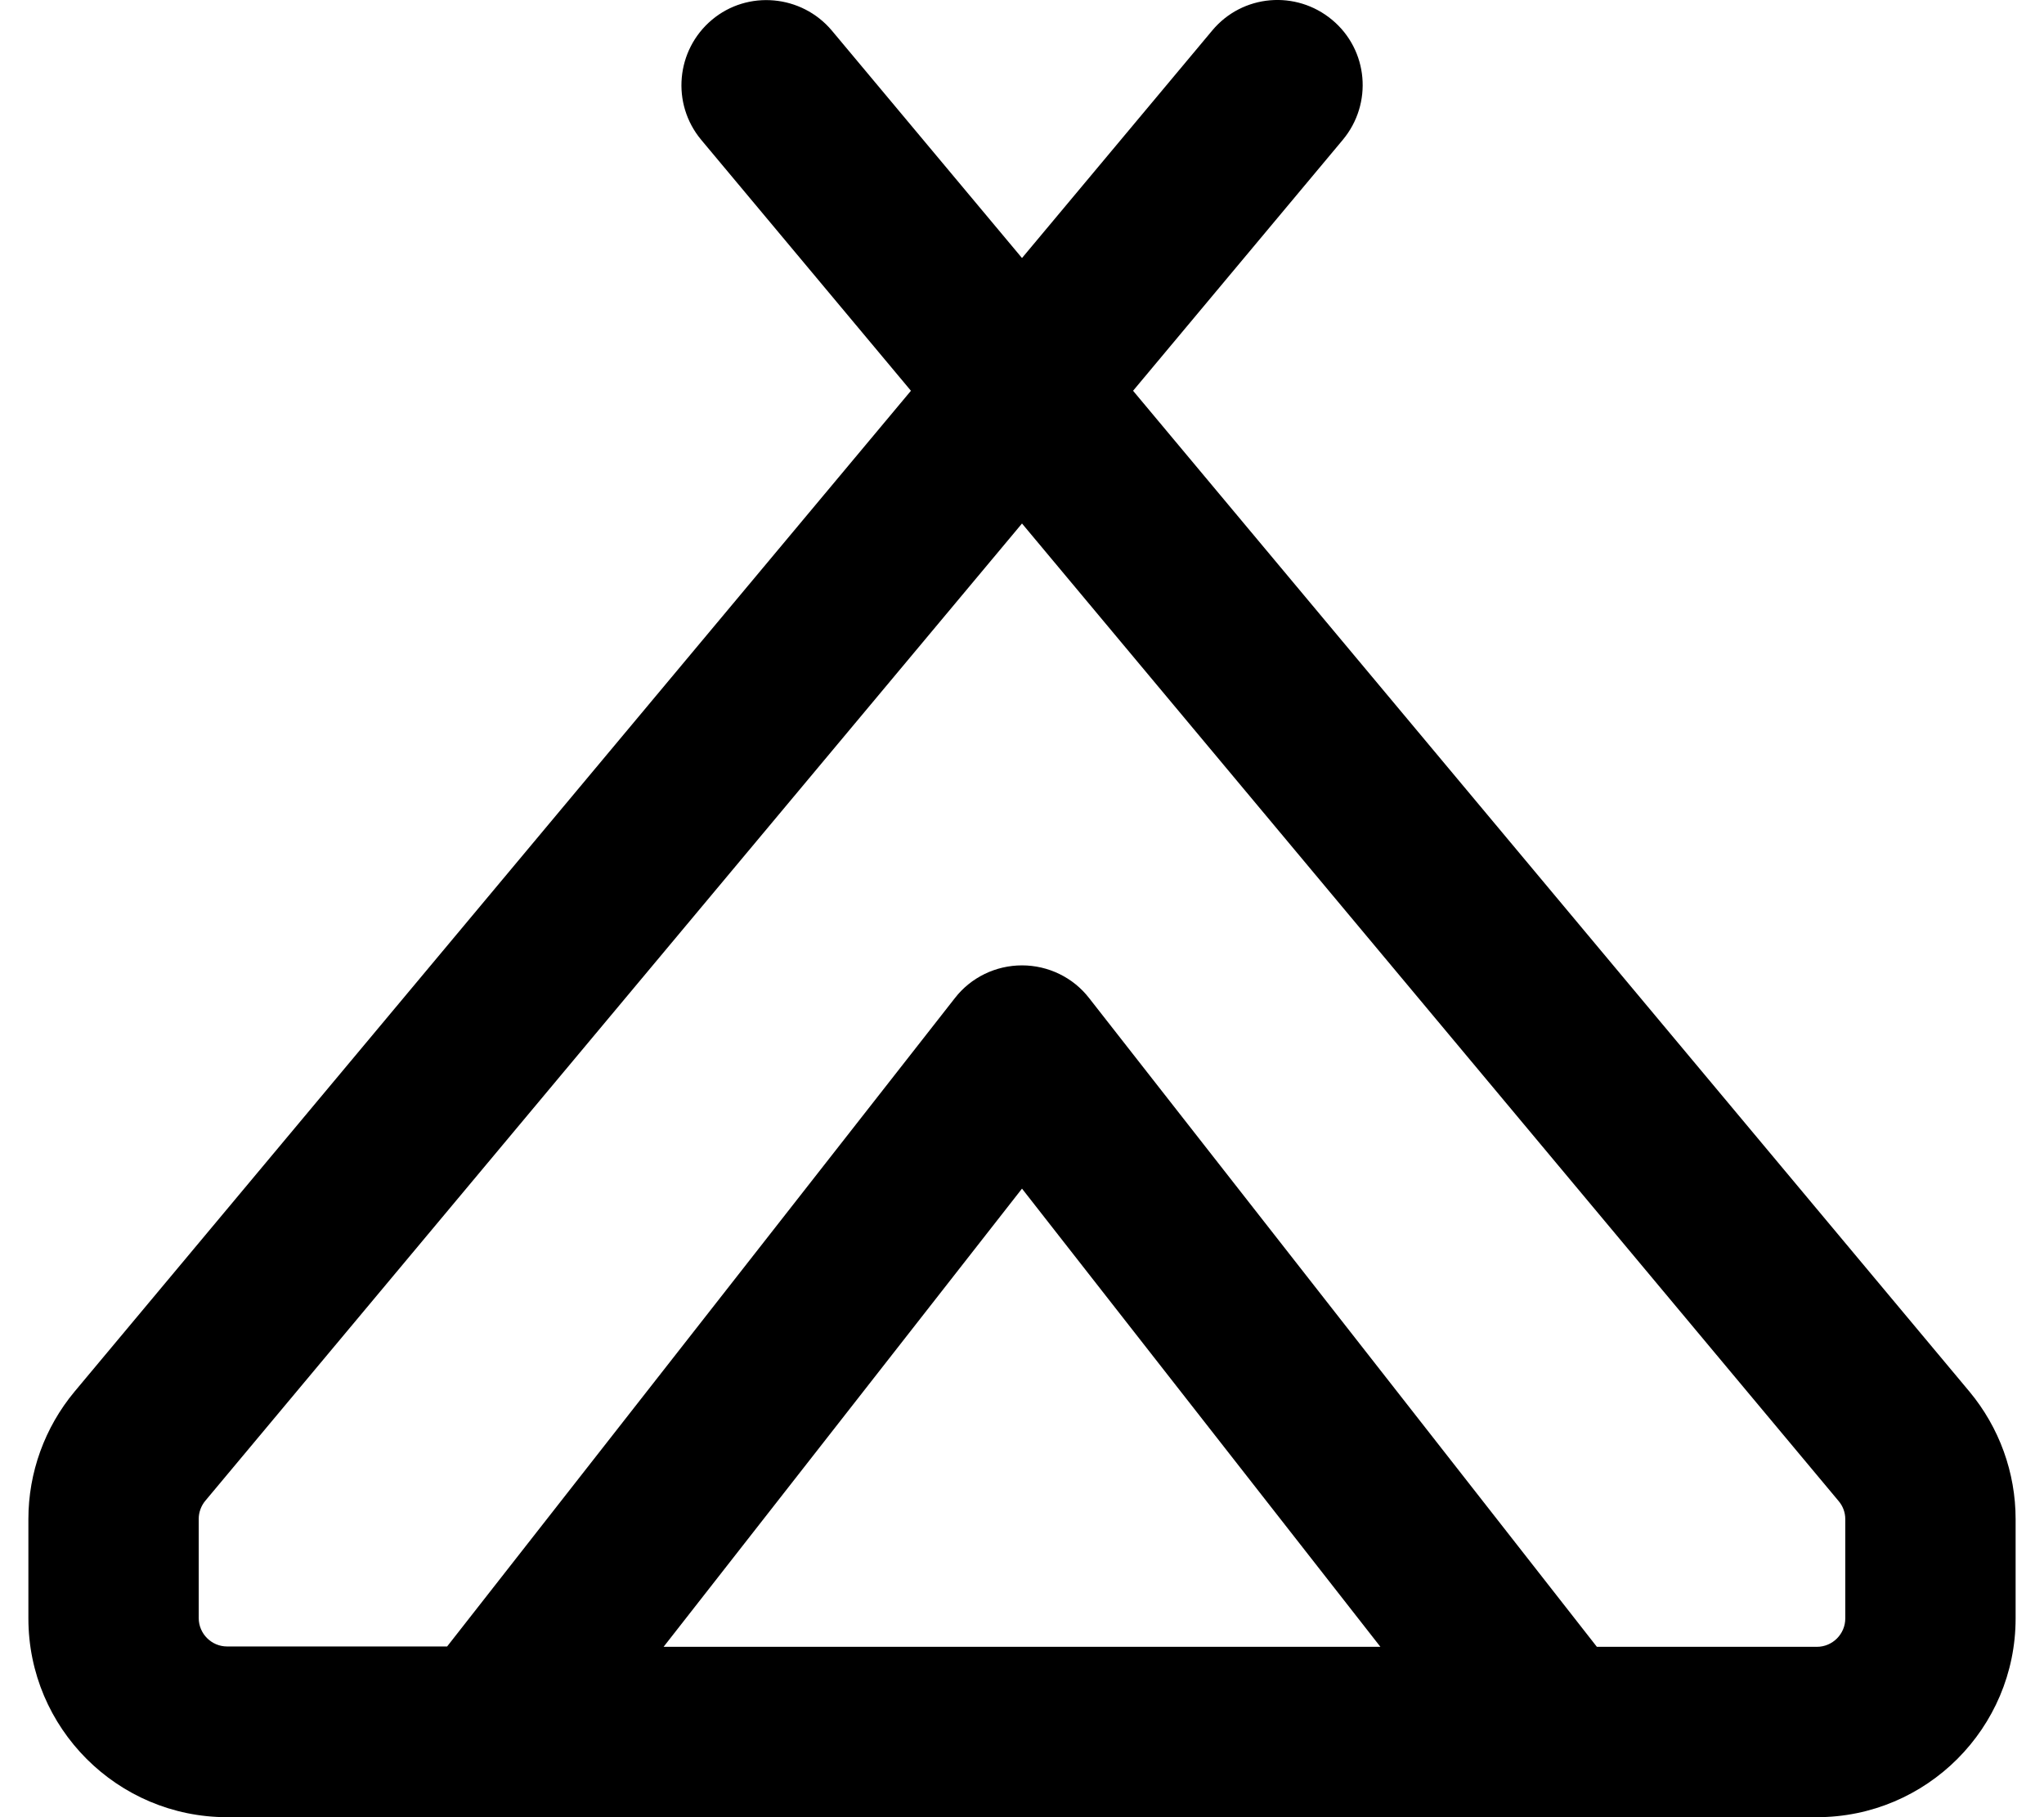
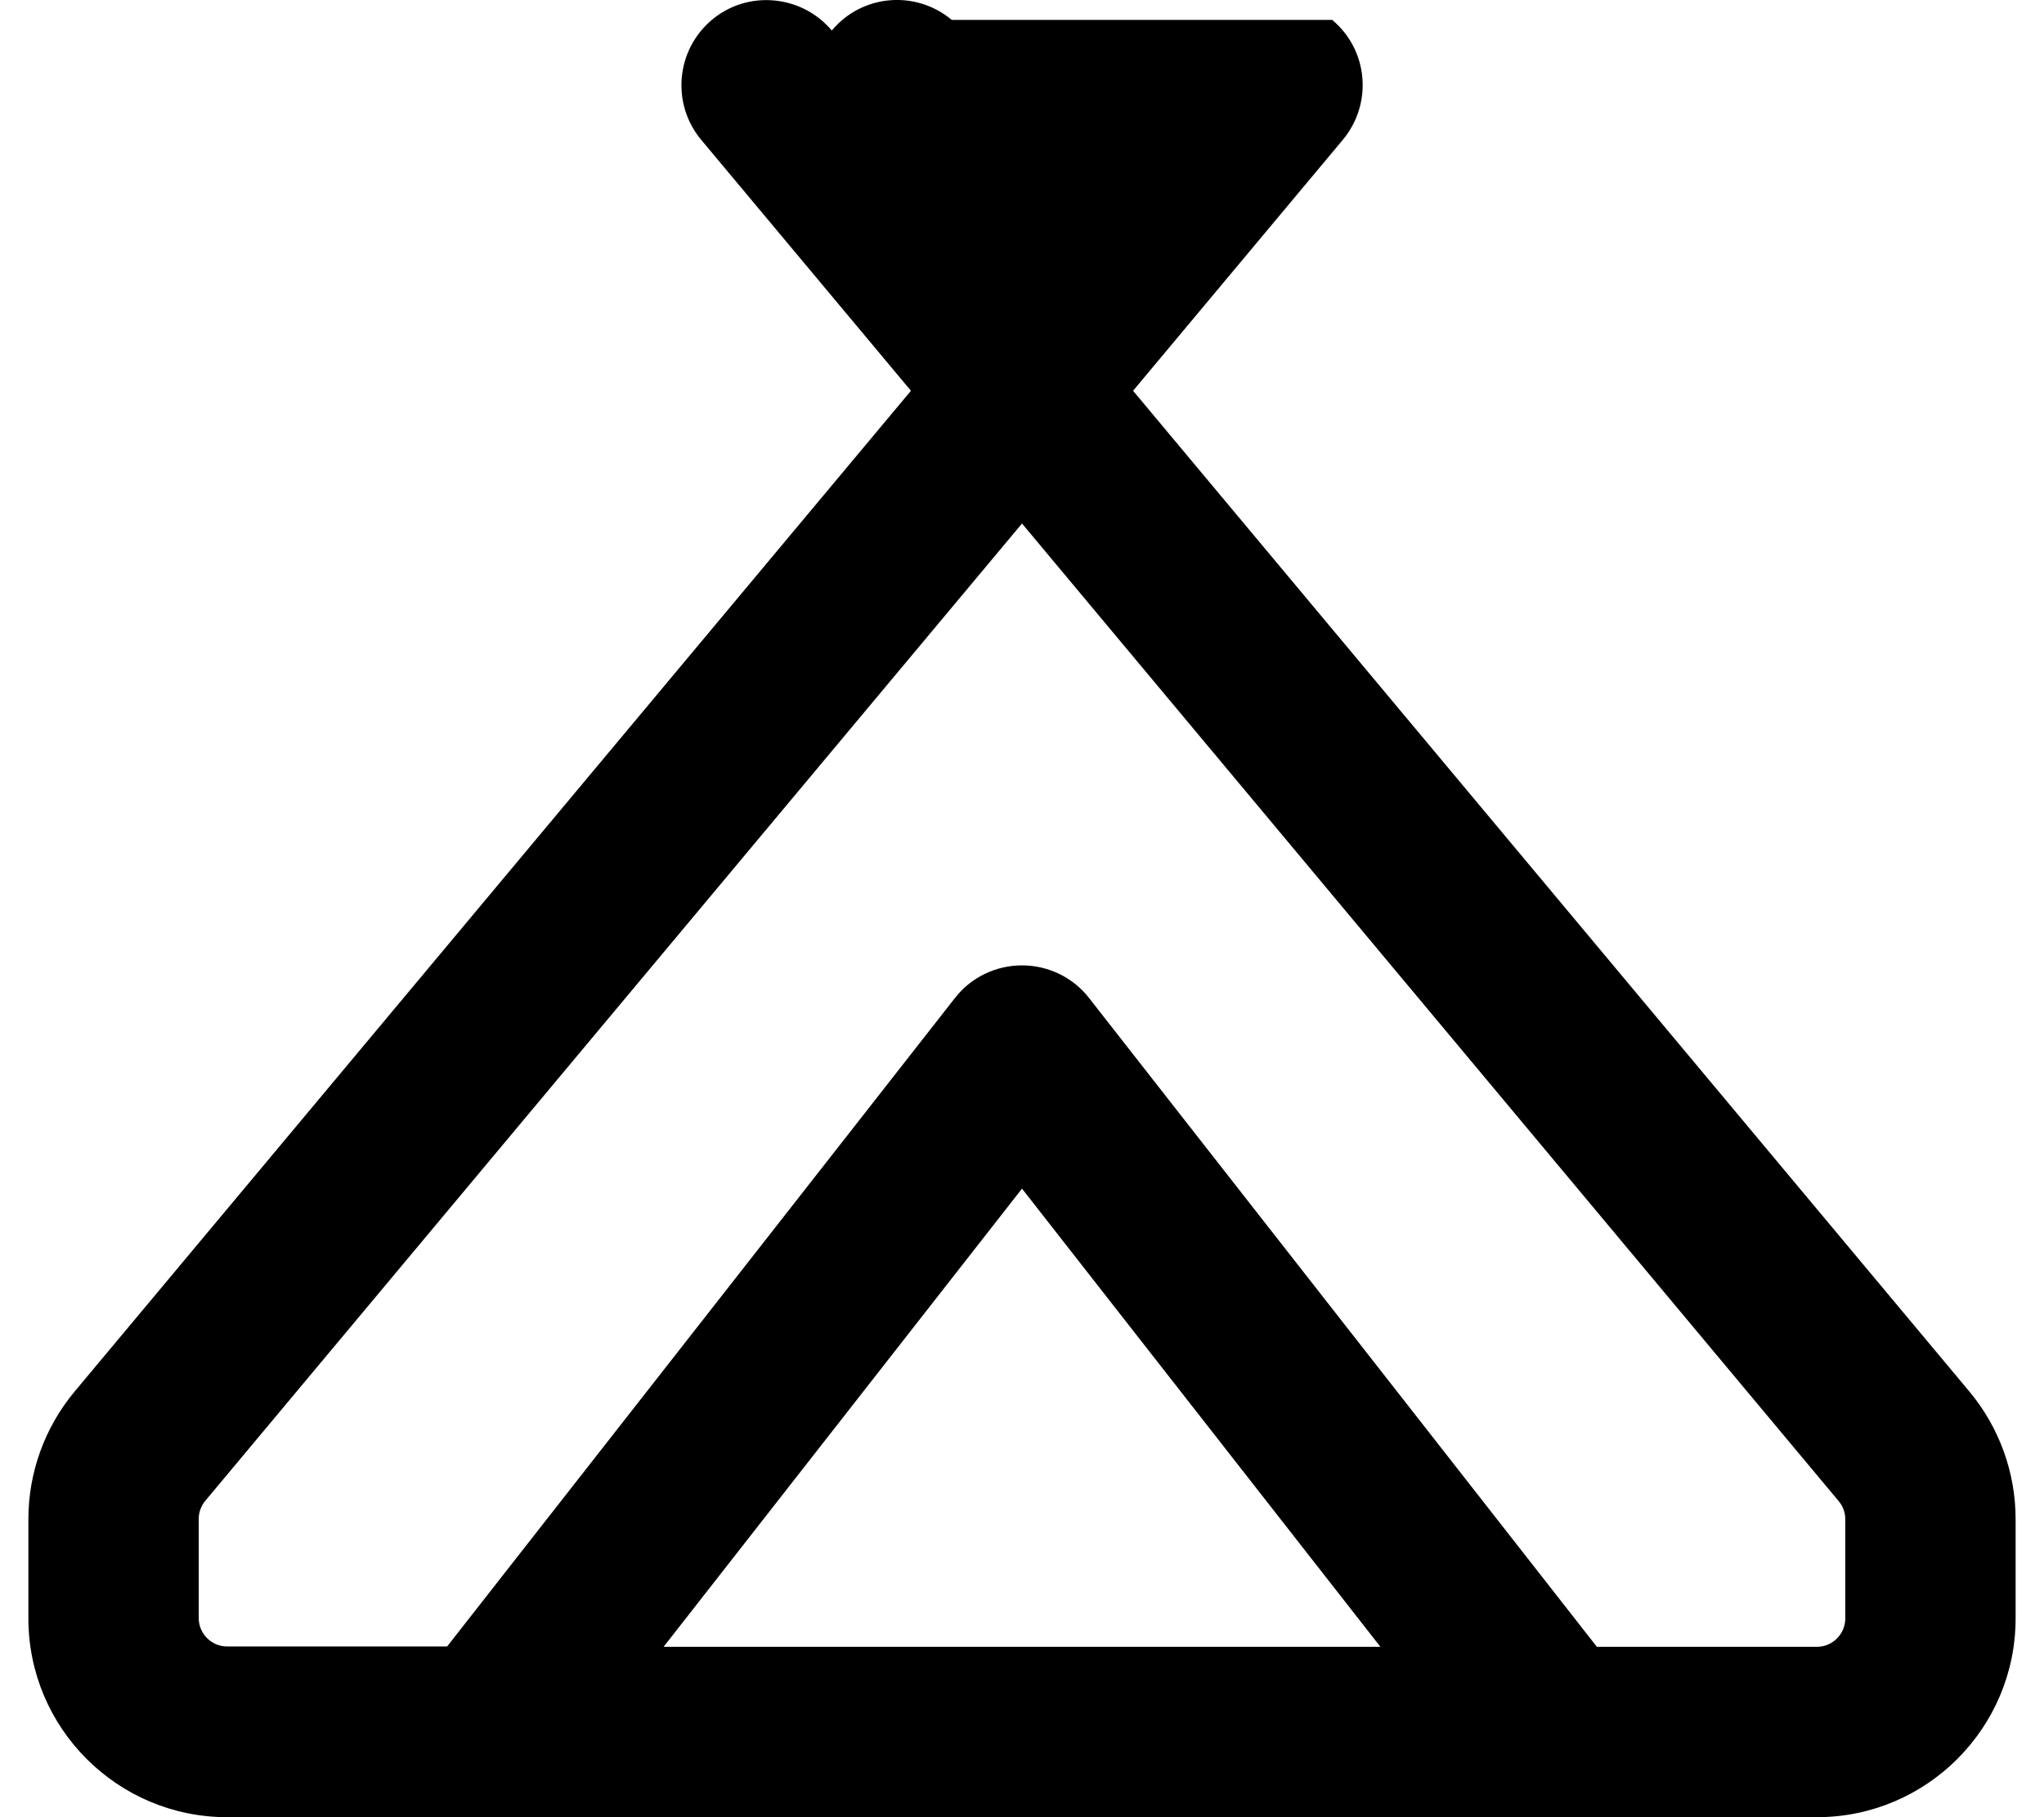
<svg xmlns="http://www.w3.org/2000/svg" viewBox="0 0 576 512">
-   <path d="M375.4 5.6c10.2 8.5 11.5 23.6 3 33.8l-59.1 70.7L555 392.1c8.4 10.1 13 22.8 13 35.9l0 28c0 30.9-25.1 56-56 56l-224 0L64 512c-30.9 0-56-25.1-56-56l0-28c0-13.1 4.6-25.8 13-35.9L256.7 110.1 197.6 39.4c-8.5-10.2-7.1-25.3 3-33.8s25.3-7.1 33.8 3L288 72.7 341.6 8.6c8.5-10.2 23.6-11.5 33.8-3zM57.9 422.8c-1.2 1.4-1.9 3.3-1.9 5.1l0 28c0 4.4 3.6 8 8 8l62 0L269.1 281.2c4.5-5.8 11.5-9.2 18.9-9.2s14.4 3.4 18.9 9.2L450 464l62 0c4.4 0 8-3.6 8-8l0-28c0-1.9-.7-3.7-1.9-5.1L288 147.5 57.9 422.8zM187 464l101 0 101 0L288 334.9 187 464z" />
+   <path d="M375.4 5.6c10.2 8.5 11.5 23.6 3 33.8l-59.1 70.7L555 392.1c8.4 10.1 13 22.8 13 35.9l0 28c0 30.9-25.1 56-56 56l-224 0L64 512c-30.9 0-56-25.1-56-56l0-28c0-13.1 4.6-25.8 13-35.9L256.7 110.1 197.6 39.4c-8.5-10.2-7.1-25.3 3-33.8s25.3-7.1 33.8 3c8.5-10.2 23.6-11.5 33.8-3zM57.9 422.8c-1.2 1.4-1.9 3.3-1.9 5.1l0 28c0 4.4 3.6 8 8 8l62 0L269.1 281.2c4.5-5.8 11.5-9.2 18.9-9.2s14.4 3.4 18.9 9.2L450 464l62 0c4.4 0 8-3.6 8-8l0-28c0-1.9-.7-3.7-1.9-5.1L288 147.5 57.9 422.8zM187 464l101 0 101 0L288 334.9 187 464z" />
</svg>